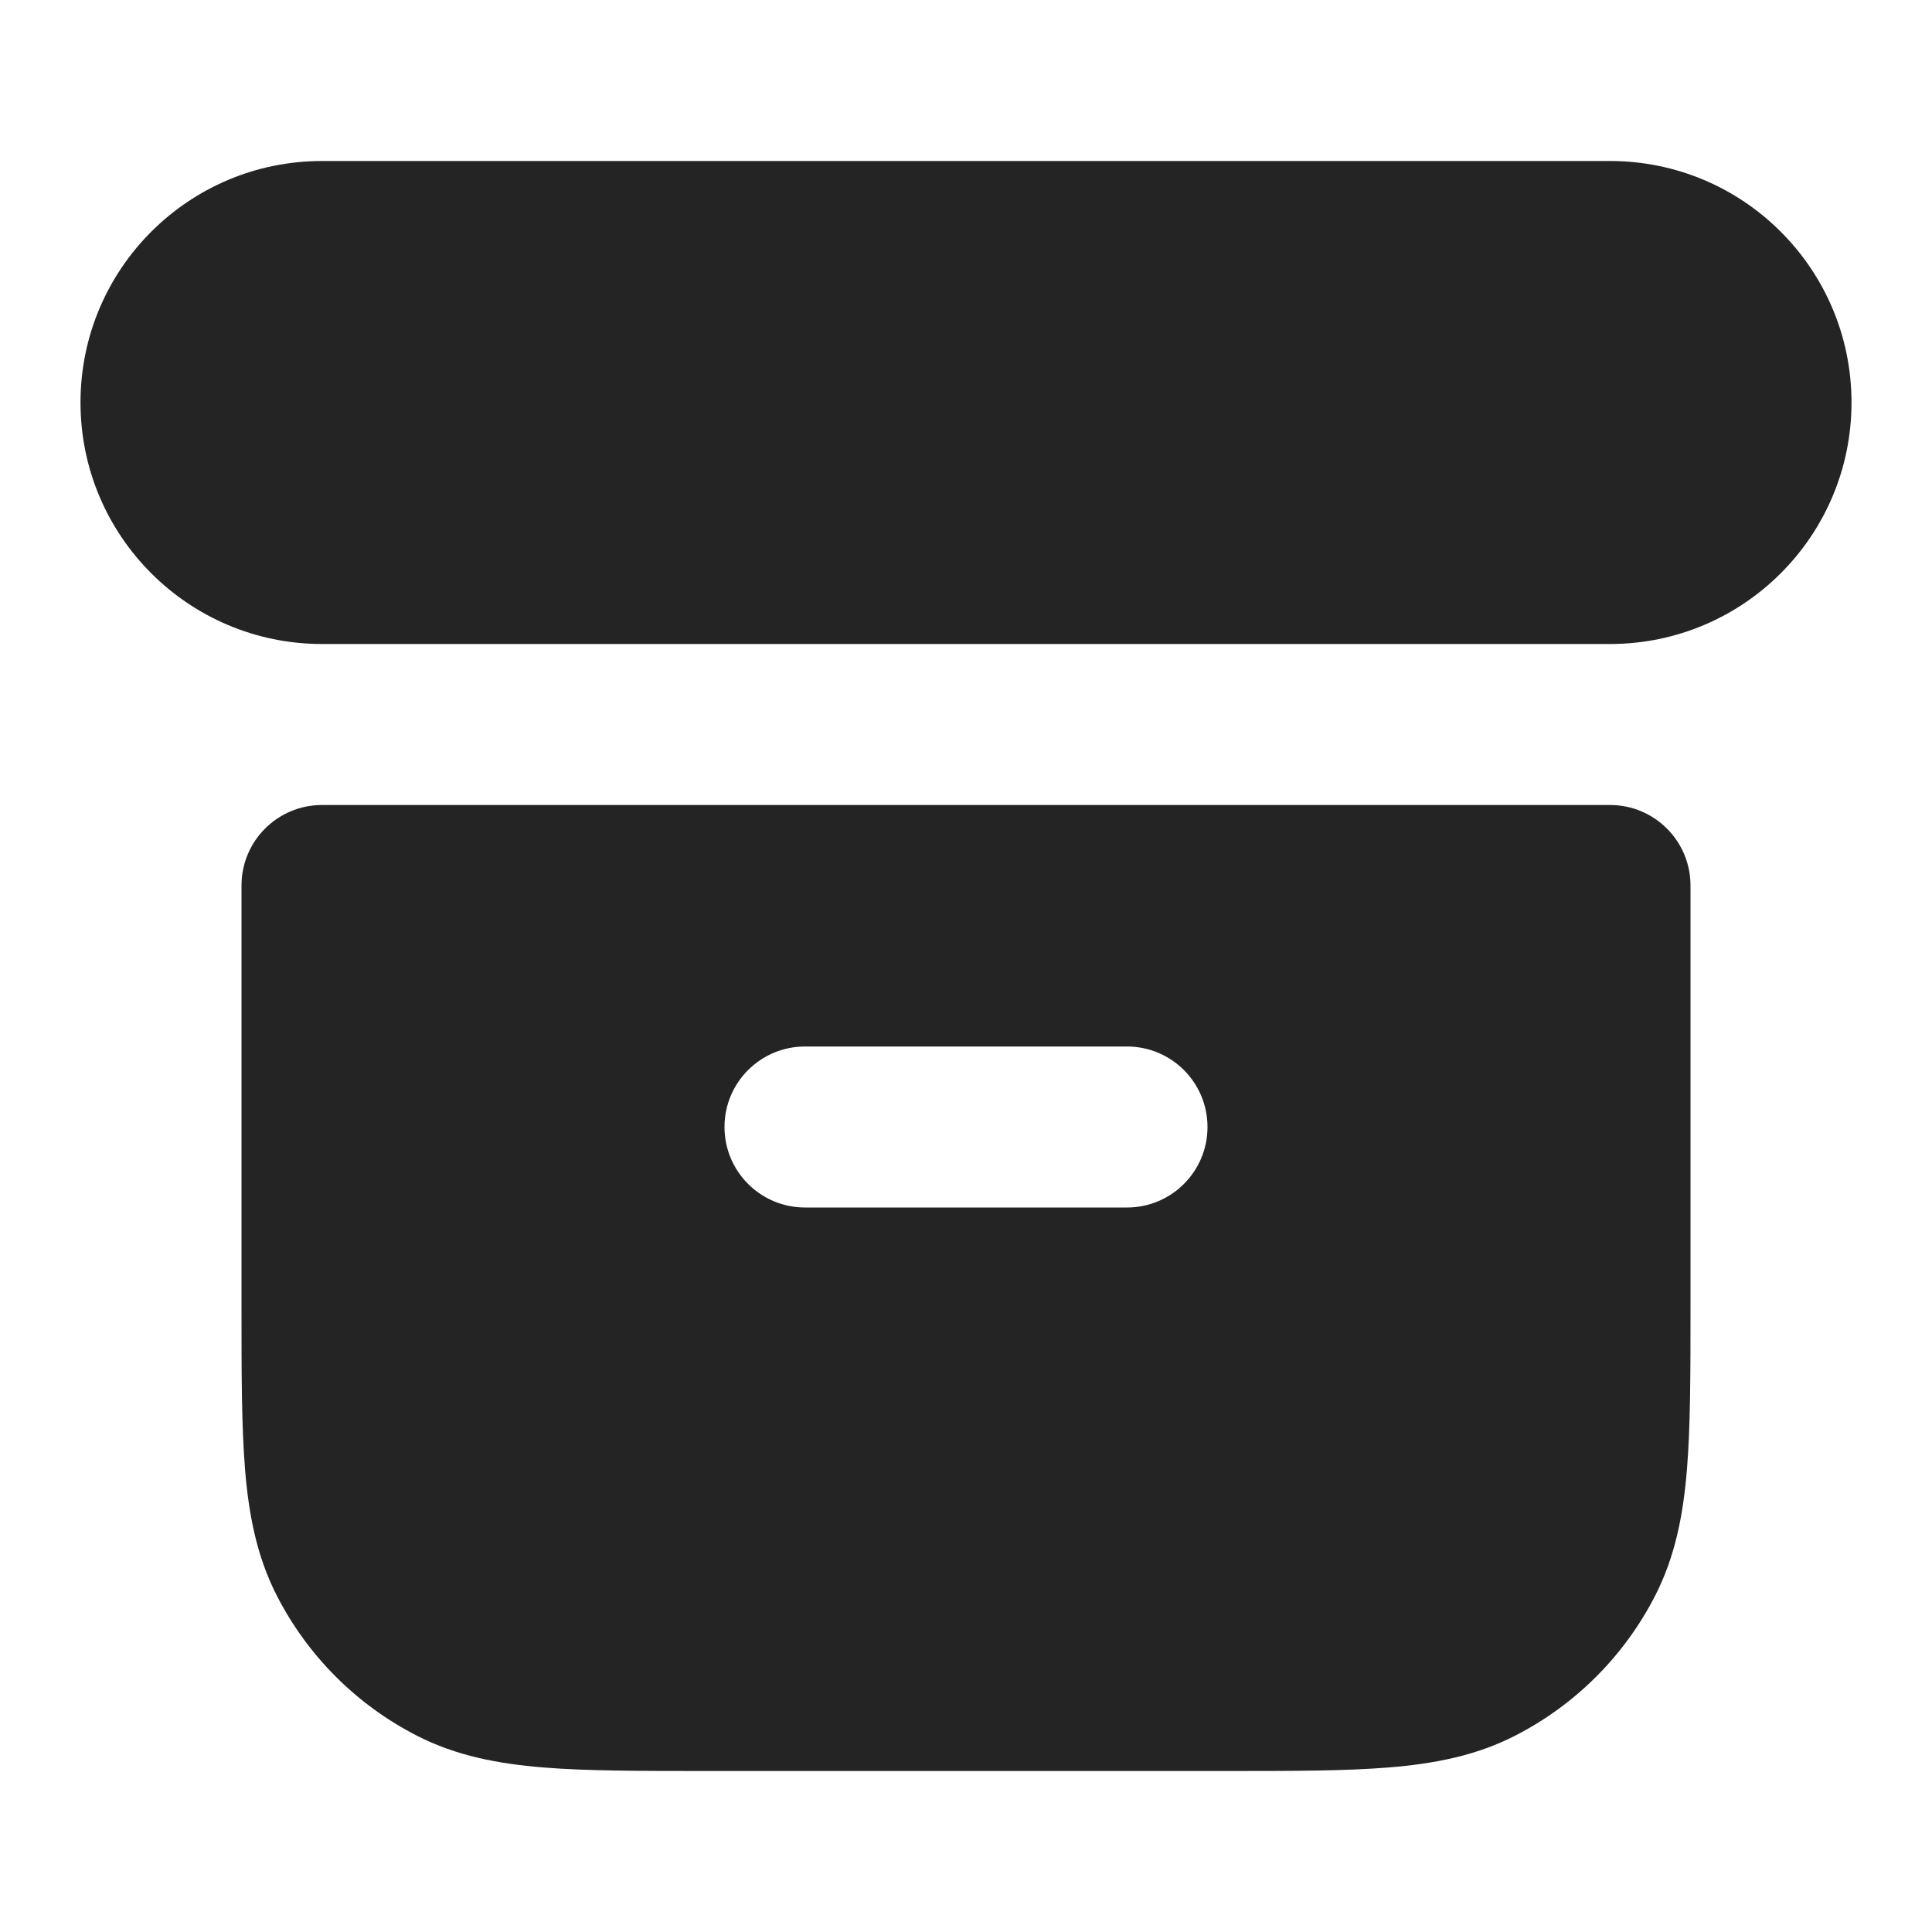
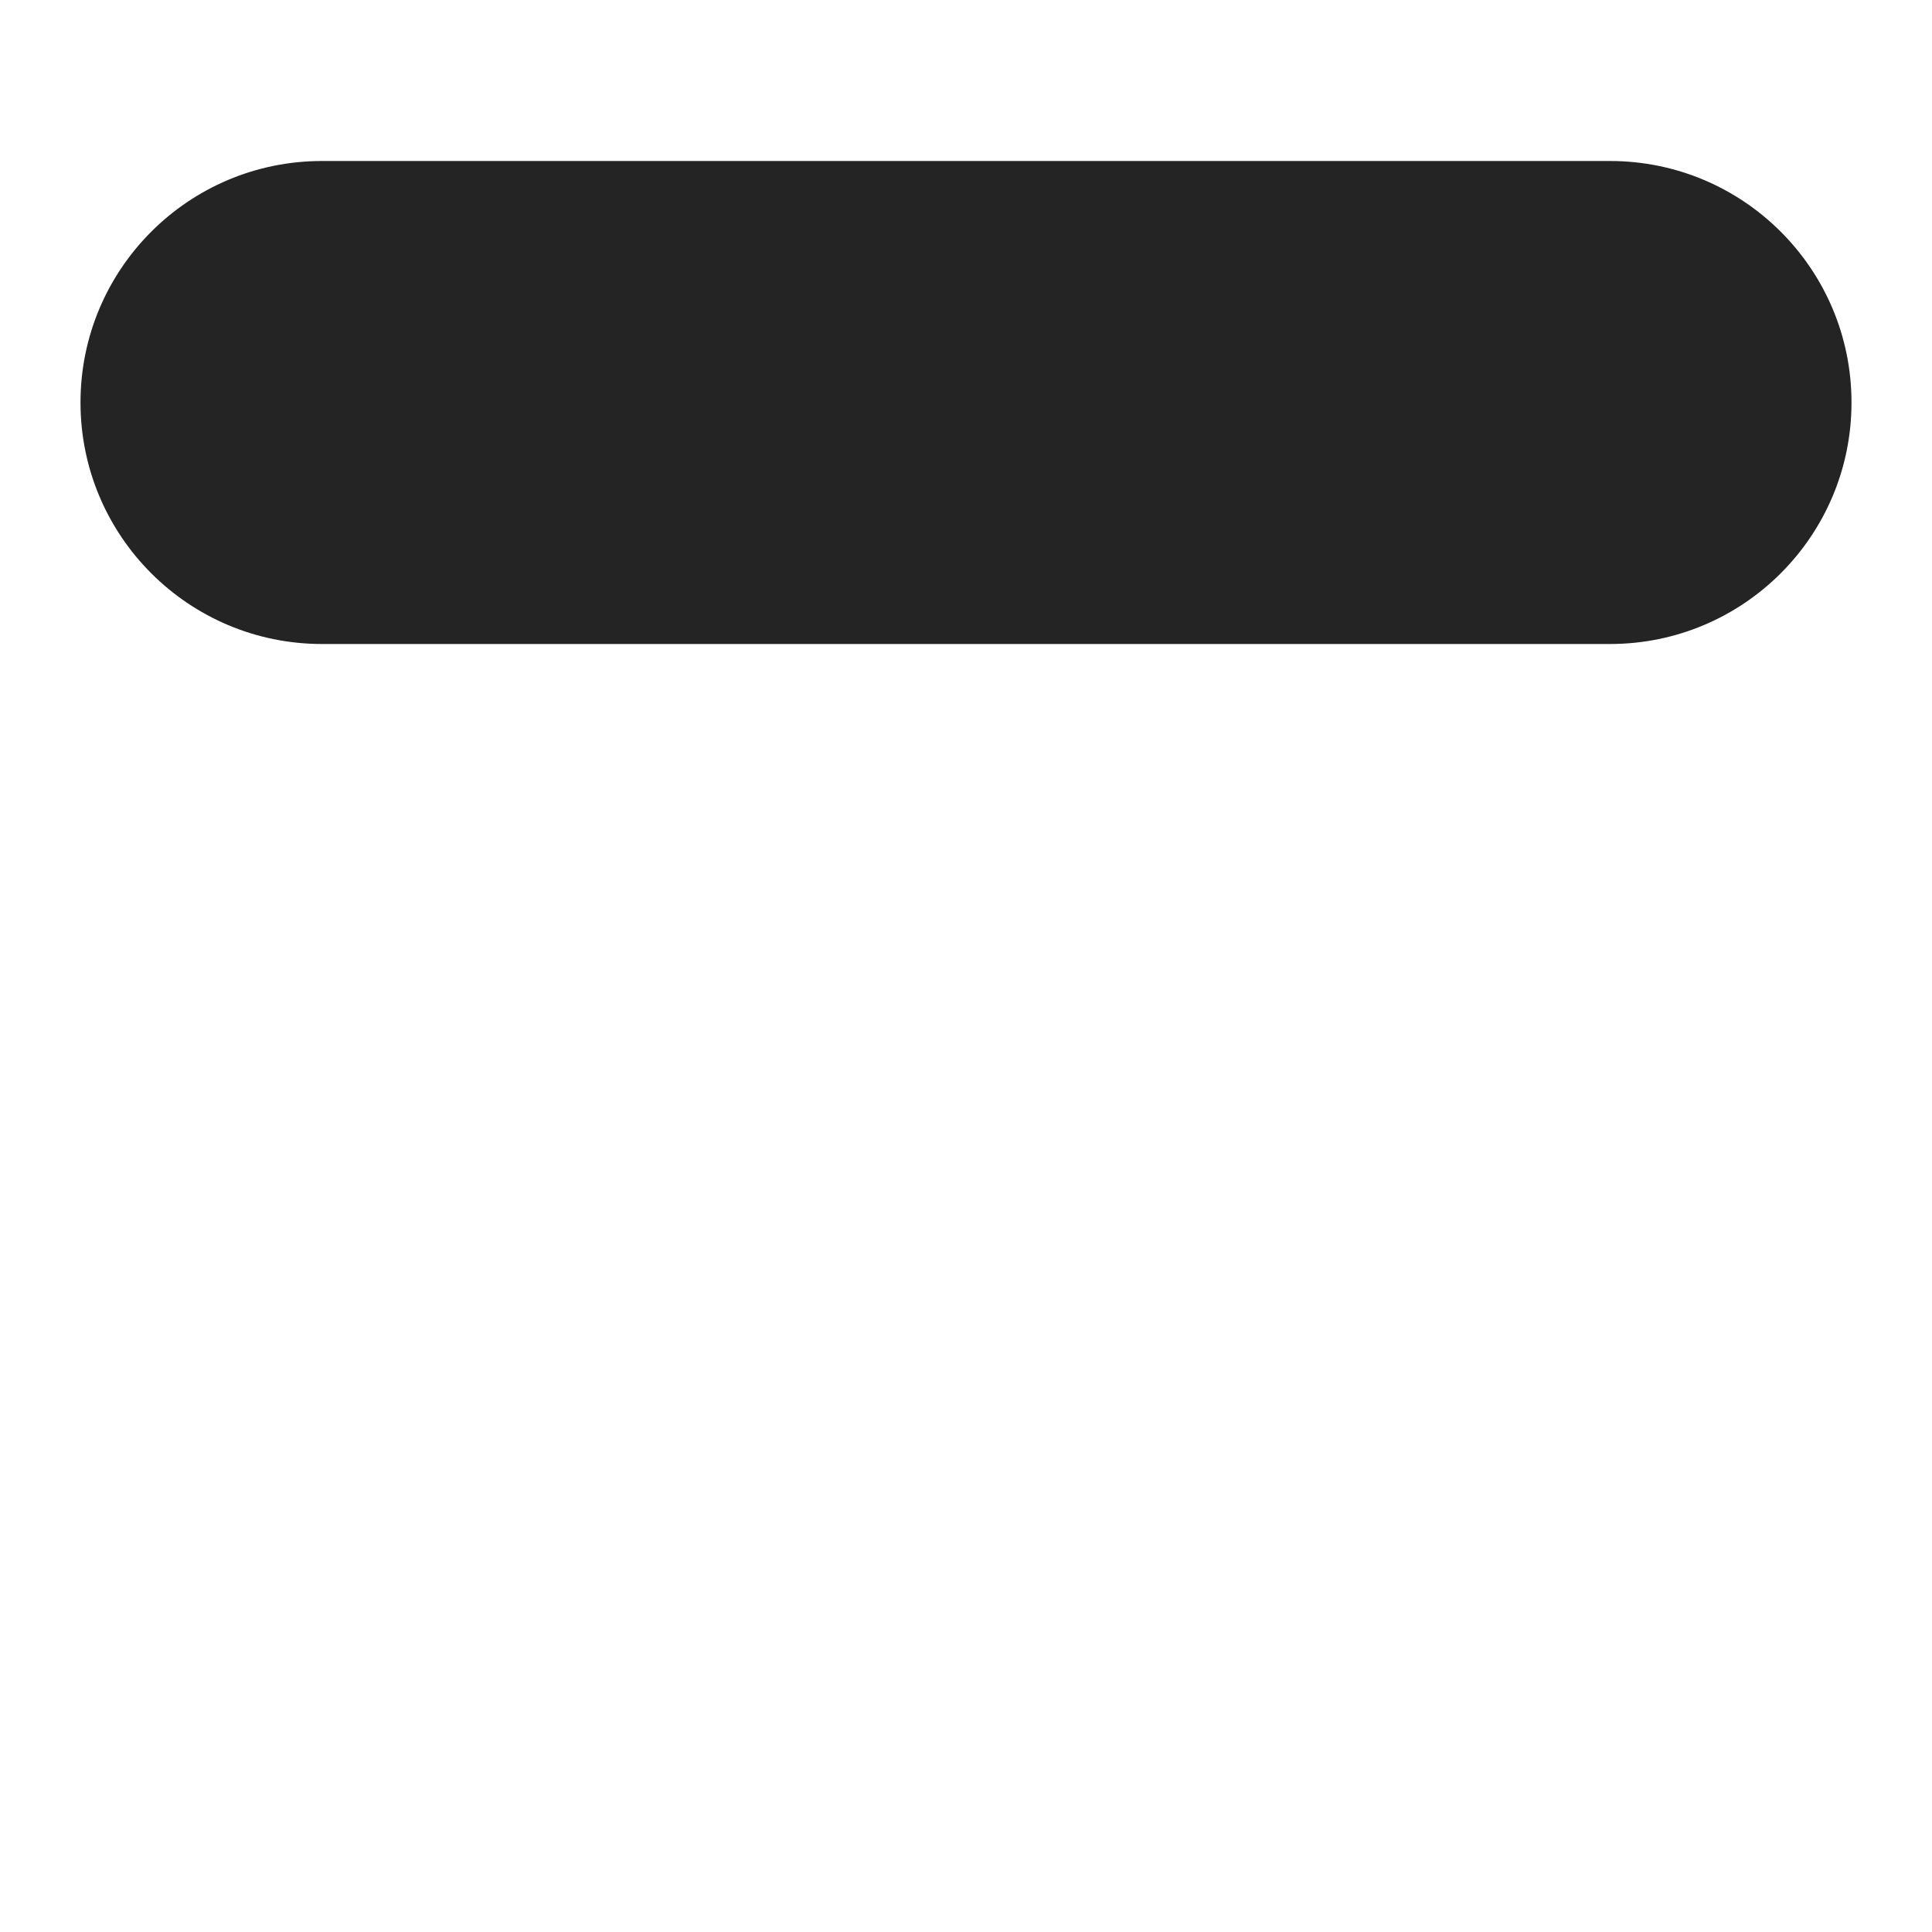
<svg xmlns="http://www.w3.org/2000/svg" width="48" height="48" viewBox="0 0 48 48" fill="none">
  <path fill-rule="evenodd" clip-rule="evenodd" d="M2 10C2 6.686 4.686 4 8 4H40C43.314 4 46 6.686 46 10C46 13.314 43.314 16 40 16H8C4.686 16 2 13.314 2 10Z" fill="#252424" />
-   <path fill-rule="evenodd" clip-rule="evenodd" d="M8 20C6.895 20 6 20.895 6 22V32.483C6 34.093 6 35.421 6.088 36.504C6.18 37.628 6.377 38.661 6.872 39.632C7.639 41.137 8.863 42.361 10.368 43.128C11.339 43.623 12.372 43.82 13.496 43.912C14.579 44 15.907 44 17.517 44H30.483C32.093 44 33.421 44 34.504 43.912C35.628 43.82 36.661 43.623 37.632 43.128C39.137 42.361 40.361 41.137 41.128 39.632C41.623 38.661 41.82 37.628 41.912 36.504C42 35.421 42 34.093 42 32.483V22C42 20.895 41.105 20 40 20H8ZM20 26C18.895 26 18 26.895 18 28C18 29.105 18.895 30 20 30H28C29.105 30 30 29.105 30 28C30 26.895 29.105 26 28 26H20Z" fill="#252424" />
</svg>